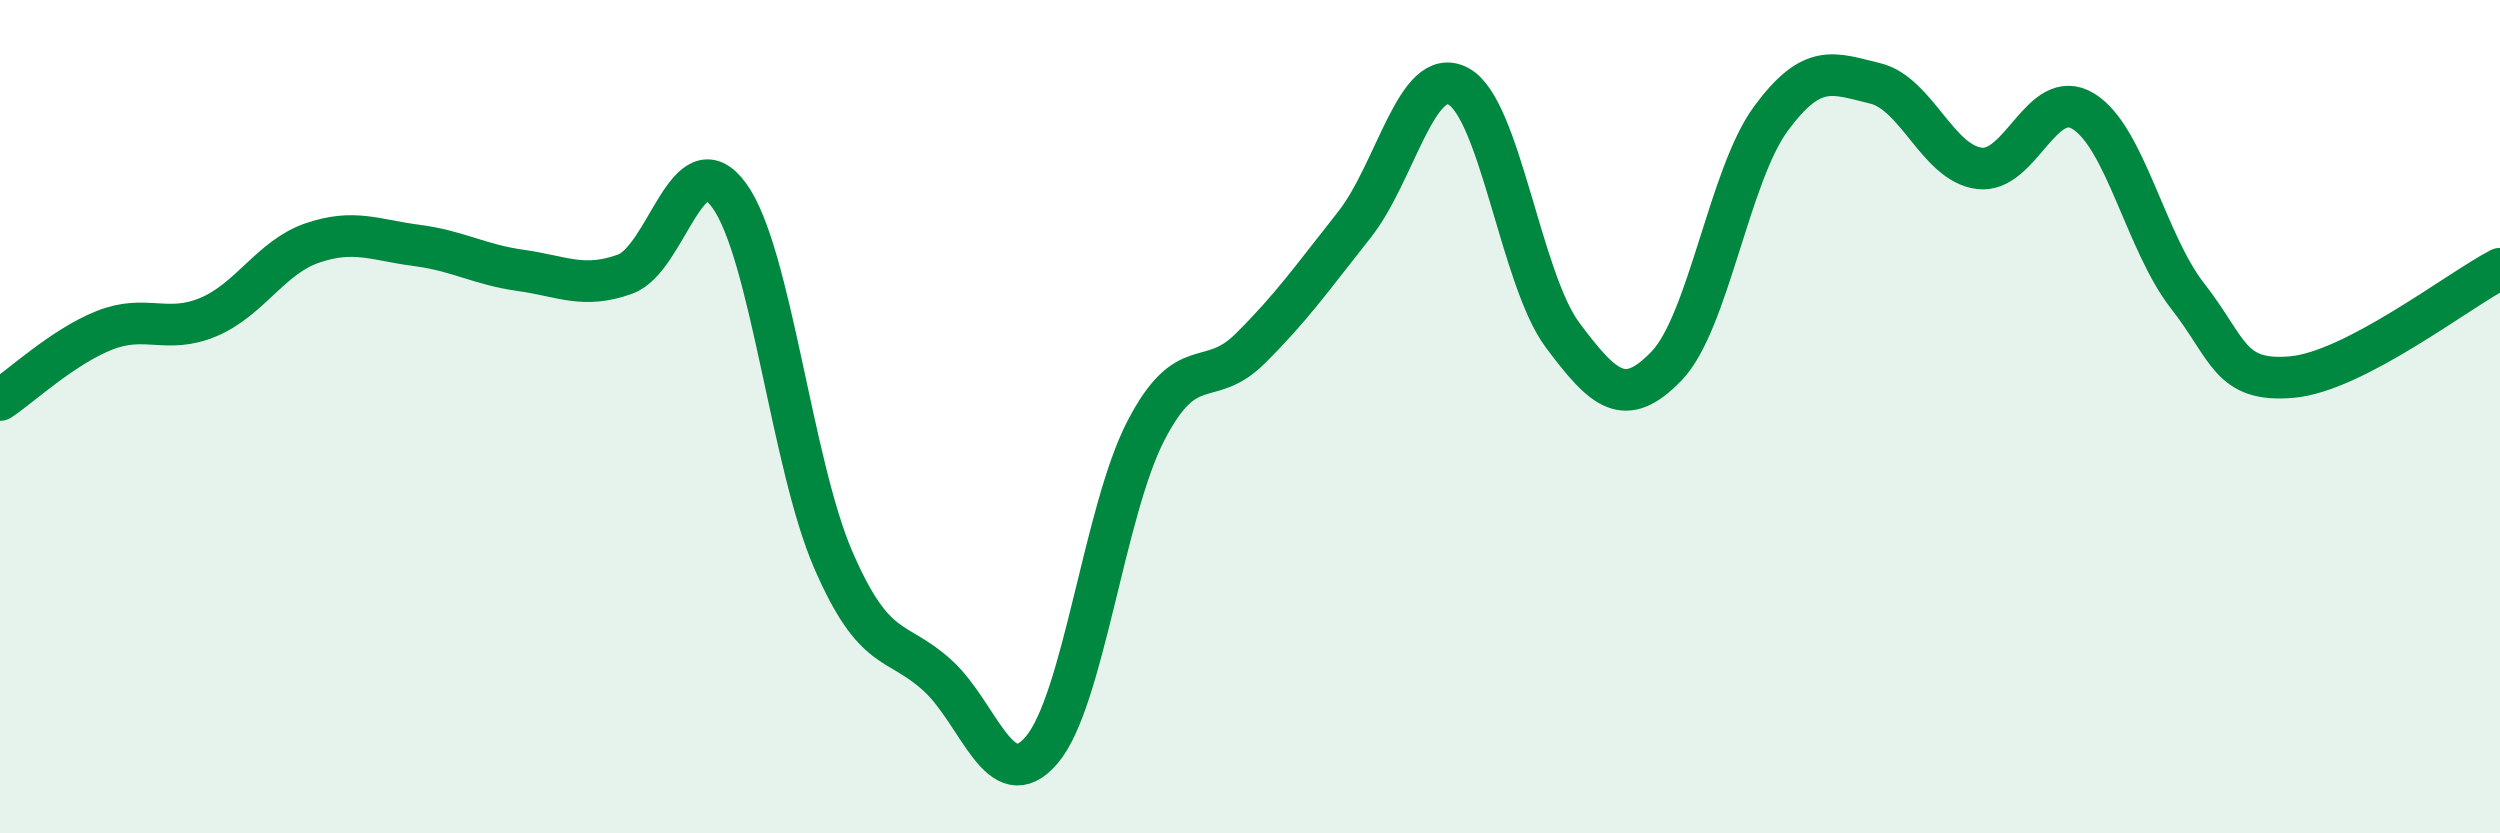
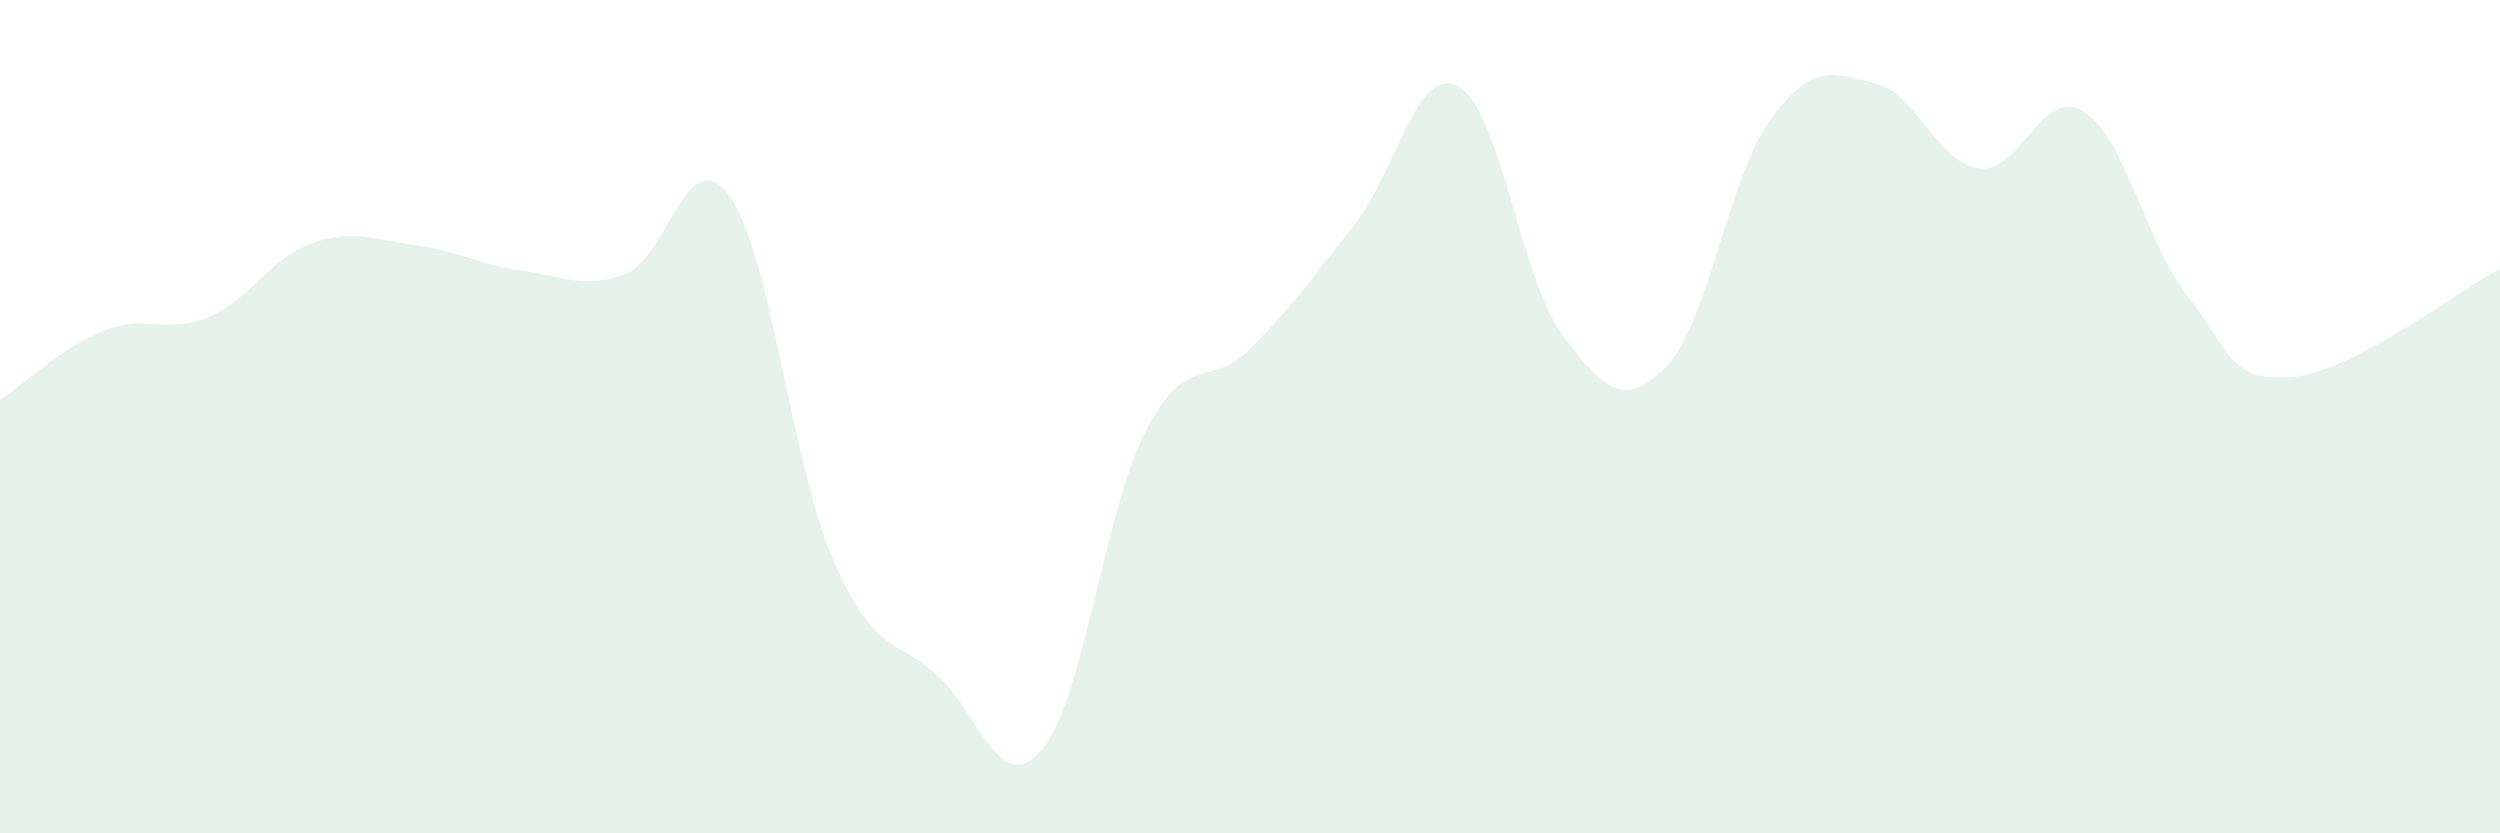
<svg xmlns="http://www.w3.org/2000/svg" width="60" height="20" viewBox="0 0 60 20">
  <path d="M 0,9.6 C 0.5,9.27 1.5,8.33 2.5,7.93 C 3.5,7.53 4,8.03 5,7.61 C 6,7.19 6.5,6.17 7.5,5.83 C 8.5,5.49 9,5.76 10,5.89 C 11,6.02 11.5,6.35 12.5,6.49 C 13.5,6.63 14,6.94 15,6.58 C 16,6.22 16.5,3.32 17.5,4.69 C 18.5,6.06 19,11.14 20,13.44 C 21,15.74 21.5,15.3 22.5,16.21 C 23.5,17.12 24,19.17 25,18 C 26,16.83 26.5,12.27 27.5,10.34 C 28.5,8.41 29,9.36 30,8.37 C 31,7.38 31.5,6.66 32.5,5.4 C 33.5,4.14 34,1.54 35,2.07 C 36,2.6 36.5,6.7 37.5,8.04 C 38.5,9.38 39,9.82 40,8.78 C 41,7.74 41.5,4.21 42.5,2.85 C 43.5,1.49 44,1.76 45,2 C 46,2.24 46.5,3.91 47.5,4.04 C 48.5,4.17 49,2.06 50,2.67 C 51,3.28 51.5,5.82 52.5,7.1 C 53.5,8.38 53.5,9.18 55,9.05 C 56.5,8.92 59,6.97 60,6.45L60 20L0 20Z" fill="#008740" opacity="0.1" stroke-linecap="round" stroke-linejoin="round" />
-   <path d="M 0,9.6 C 0.5,9.27 1.5,8.33 2.5,7.93 C 3.5,7.53 4,8.03 5,7.61 C 6,7.19 6.5,6.17 7.5,5.83 C 8.5,5.49 9,5.76 10,5.89 C 11,6.02 11.5,6.35 12.5,6.49 C 13.5,6.63 14,6.94 15,6.58 C 16,6.22 16.5,3.32 17.5,4.69 C 18.5,6.06 19,11.14 20,13.44 C 21,15.74 21.5,15.3 22.5,16.21 C 23.5,17.12 24,19.17 25,18 C 26,16.83 26.5,12.27 27.5,10.34 C 28.5,8.41 29,9.36 30,8.37 C 31,7.38 31.5,6.66 32.5,5.4 C 33.5,4.14 34,1.54 35,2.07 C 36,2.6 36.5,6.7 37.5,8.04 C 38.5,9.38 39,9.82 40,8.78 C 41,7.74 41.5,4.21 42.5,2.85 C 43.5,1.49 44,1.76 45,2 C 46,2.24 46.5,3.91 47.5,4.04 C 48.5,4.17 49,2.06 50,2.67 C 51,3.28 51.5,5.82 52.5,7.1 C 53.5,8.38 53.5,9.18 55,9.05 C 56.5,8.92 59,6.97 60,6.45" stroke="#008740" stroke-width="1" fill="none" stroke-linecap="round" stroke-linejoin="round" />
</svg>